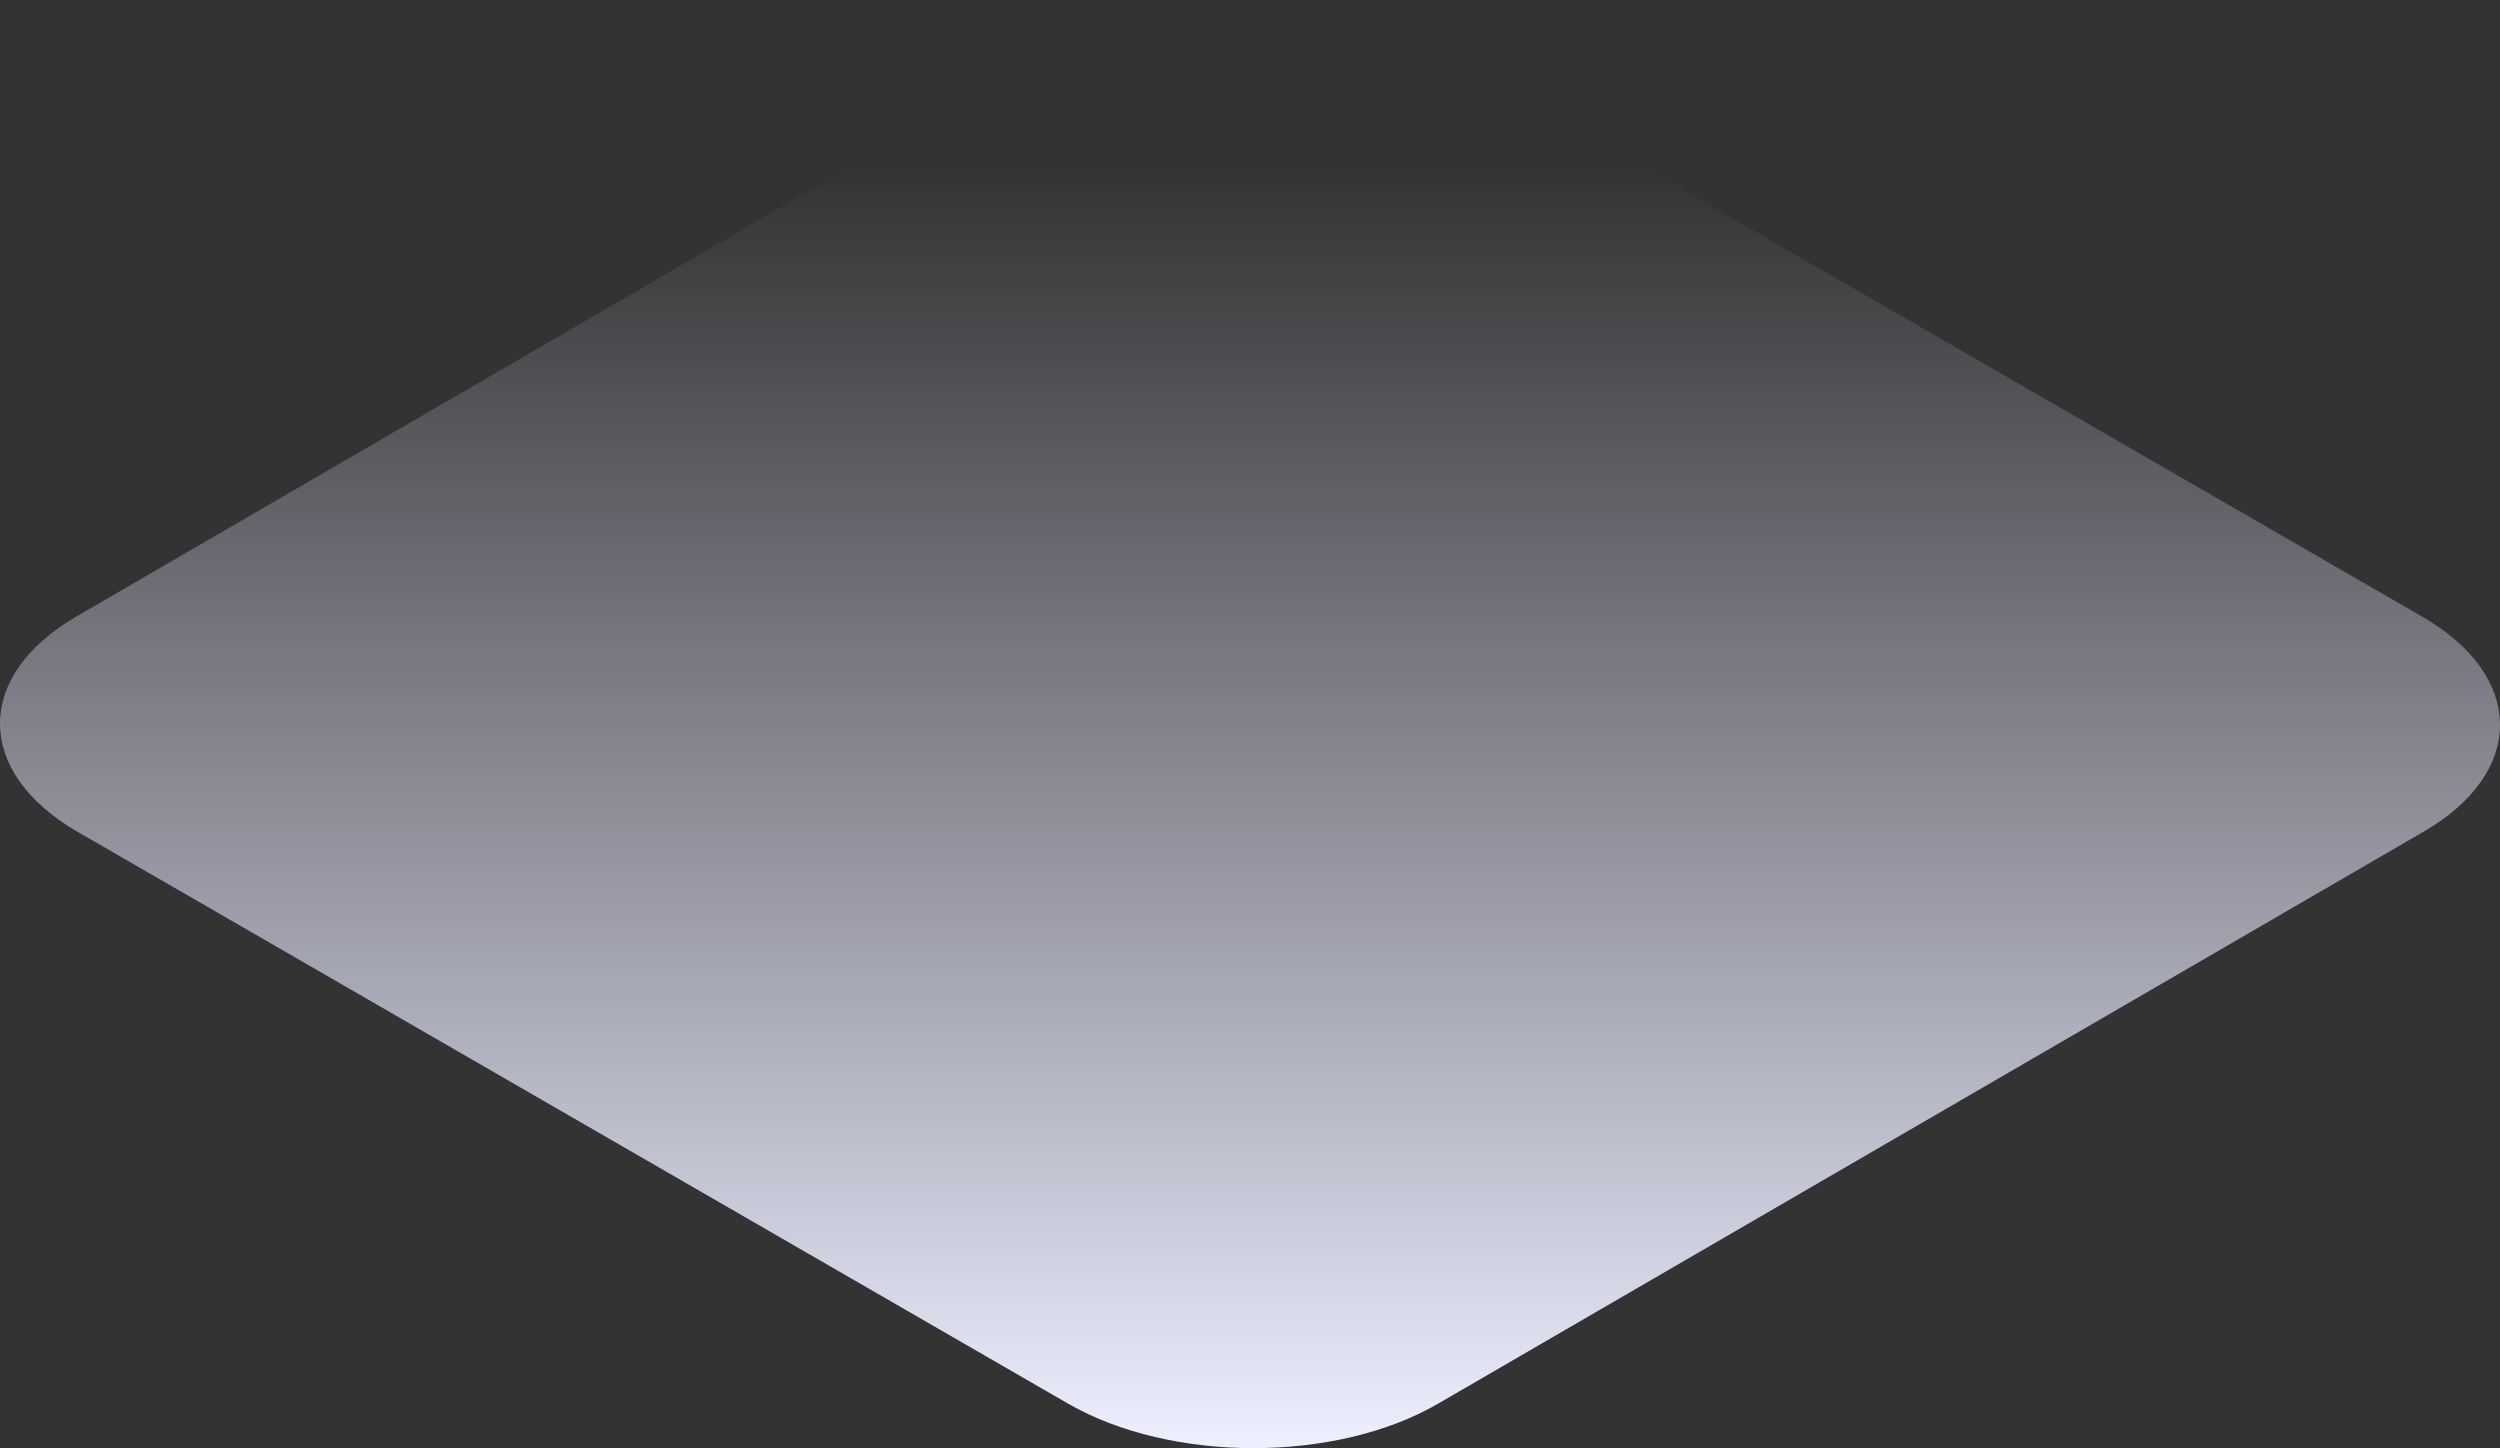
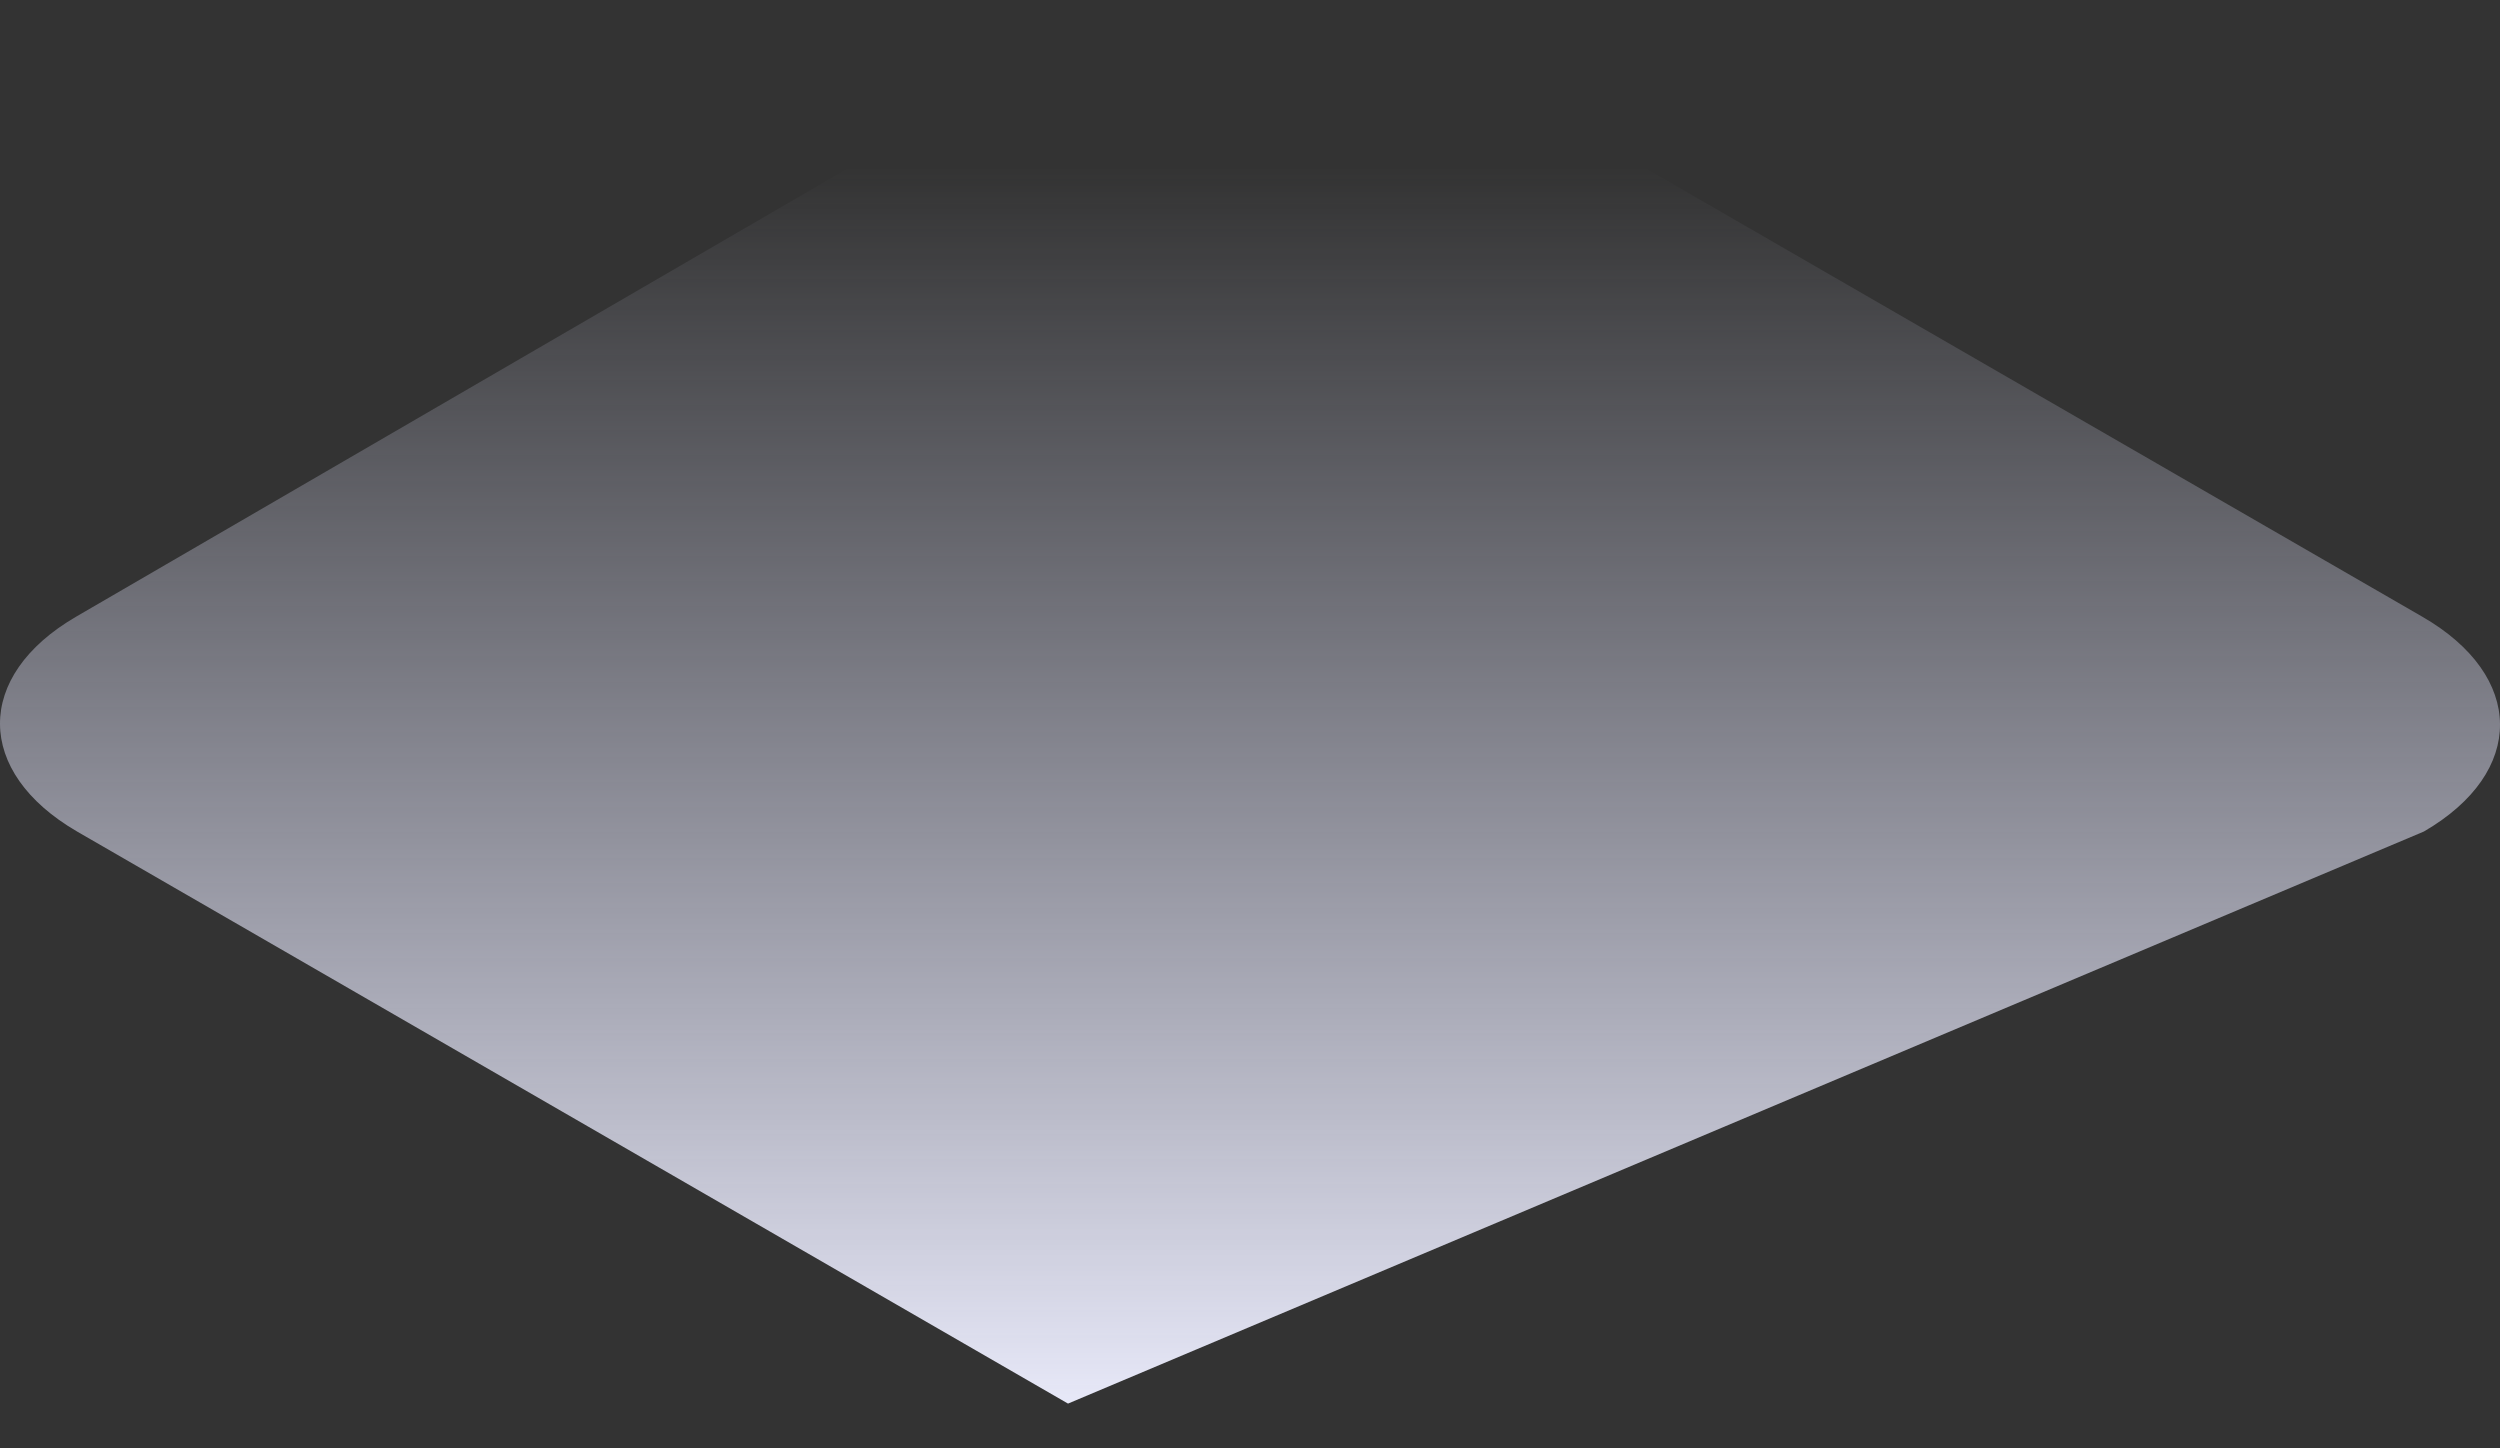
<svg xmlns="http://www.w3.org/2000/svg" width="511" height="296" viewBox="0 0 511 296" fill="none">
  <rect x="0" y="0" width="511" height="296" fill="#333333" stroke="none" />
-   <path d="M495.094 126.041L292.542 9.105C271.483 -3.035 237.754 -3.035 216.874 9.105L15.571 126.041C-5.309 138.181 -5.13 157.819 15.749 169.959L218.302 286.895C239.36 299.035 273.089 299.035 293.969 286.895L495.451 169.959C516.331 157.819 516.152 138.181 495.094 126.041Z" fill="url(#paint0_linear_4702_19487)" />
+   <path d="M495.094 126.041L292.542 9.105C271.483 -3.035 237.754 -3.035 216.874 9.105L15.571 126.041C-5.309 138.181 -5.13 157.819 15.749 169.959L218.302 286.895L495.451 169.959C516.331 157.819 516.152 138.181 495.094 126.041Z" fill="url(#paint0_linear_4702_19487)" />
  <defs>
    <linearGradient id="paint0_linear_4702_19487" x1="255.5" y1="34" x2="255.5" y2="296" gradientUnits="userSpaceOnUse">
      <stop stop-color="#E1E3FE" stop-opacity="0" />
      <stop offset="1" stop-color="#EEEFFF" />
    </linearGradient>
  </defs>
</svg>